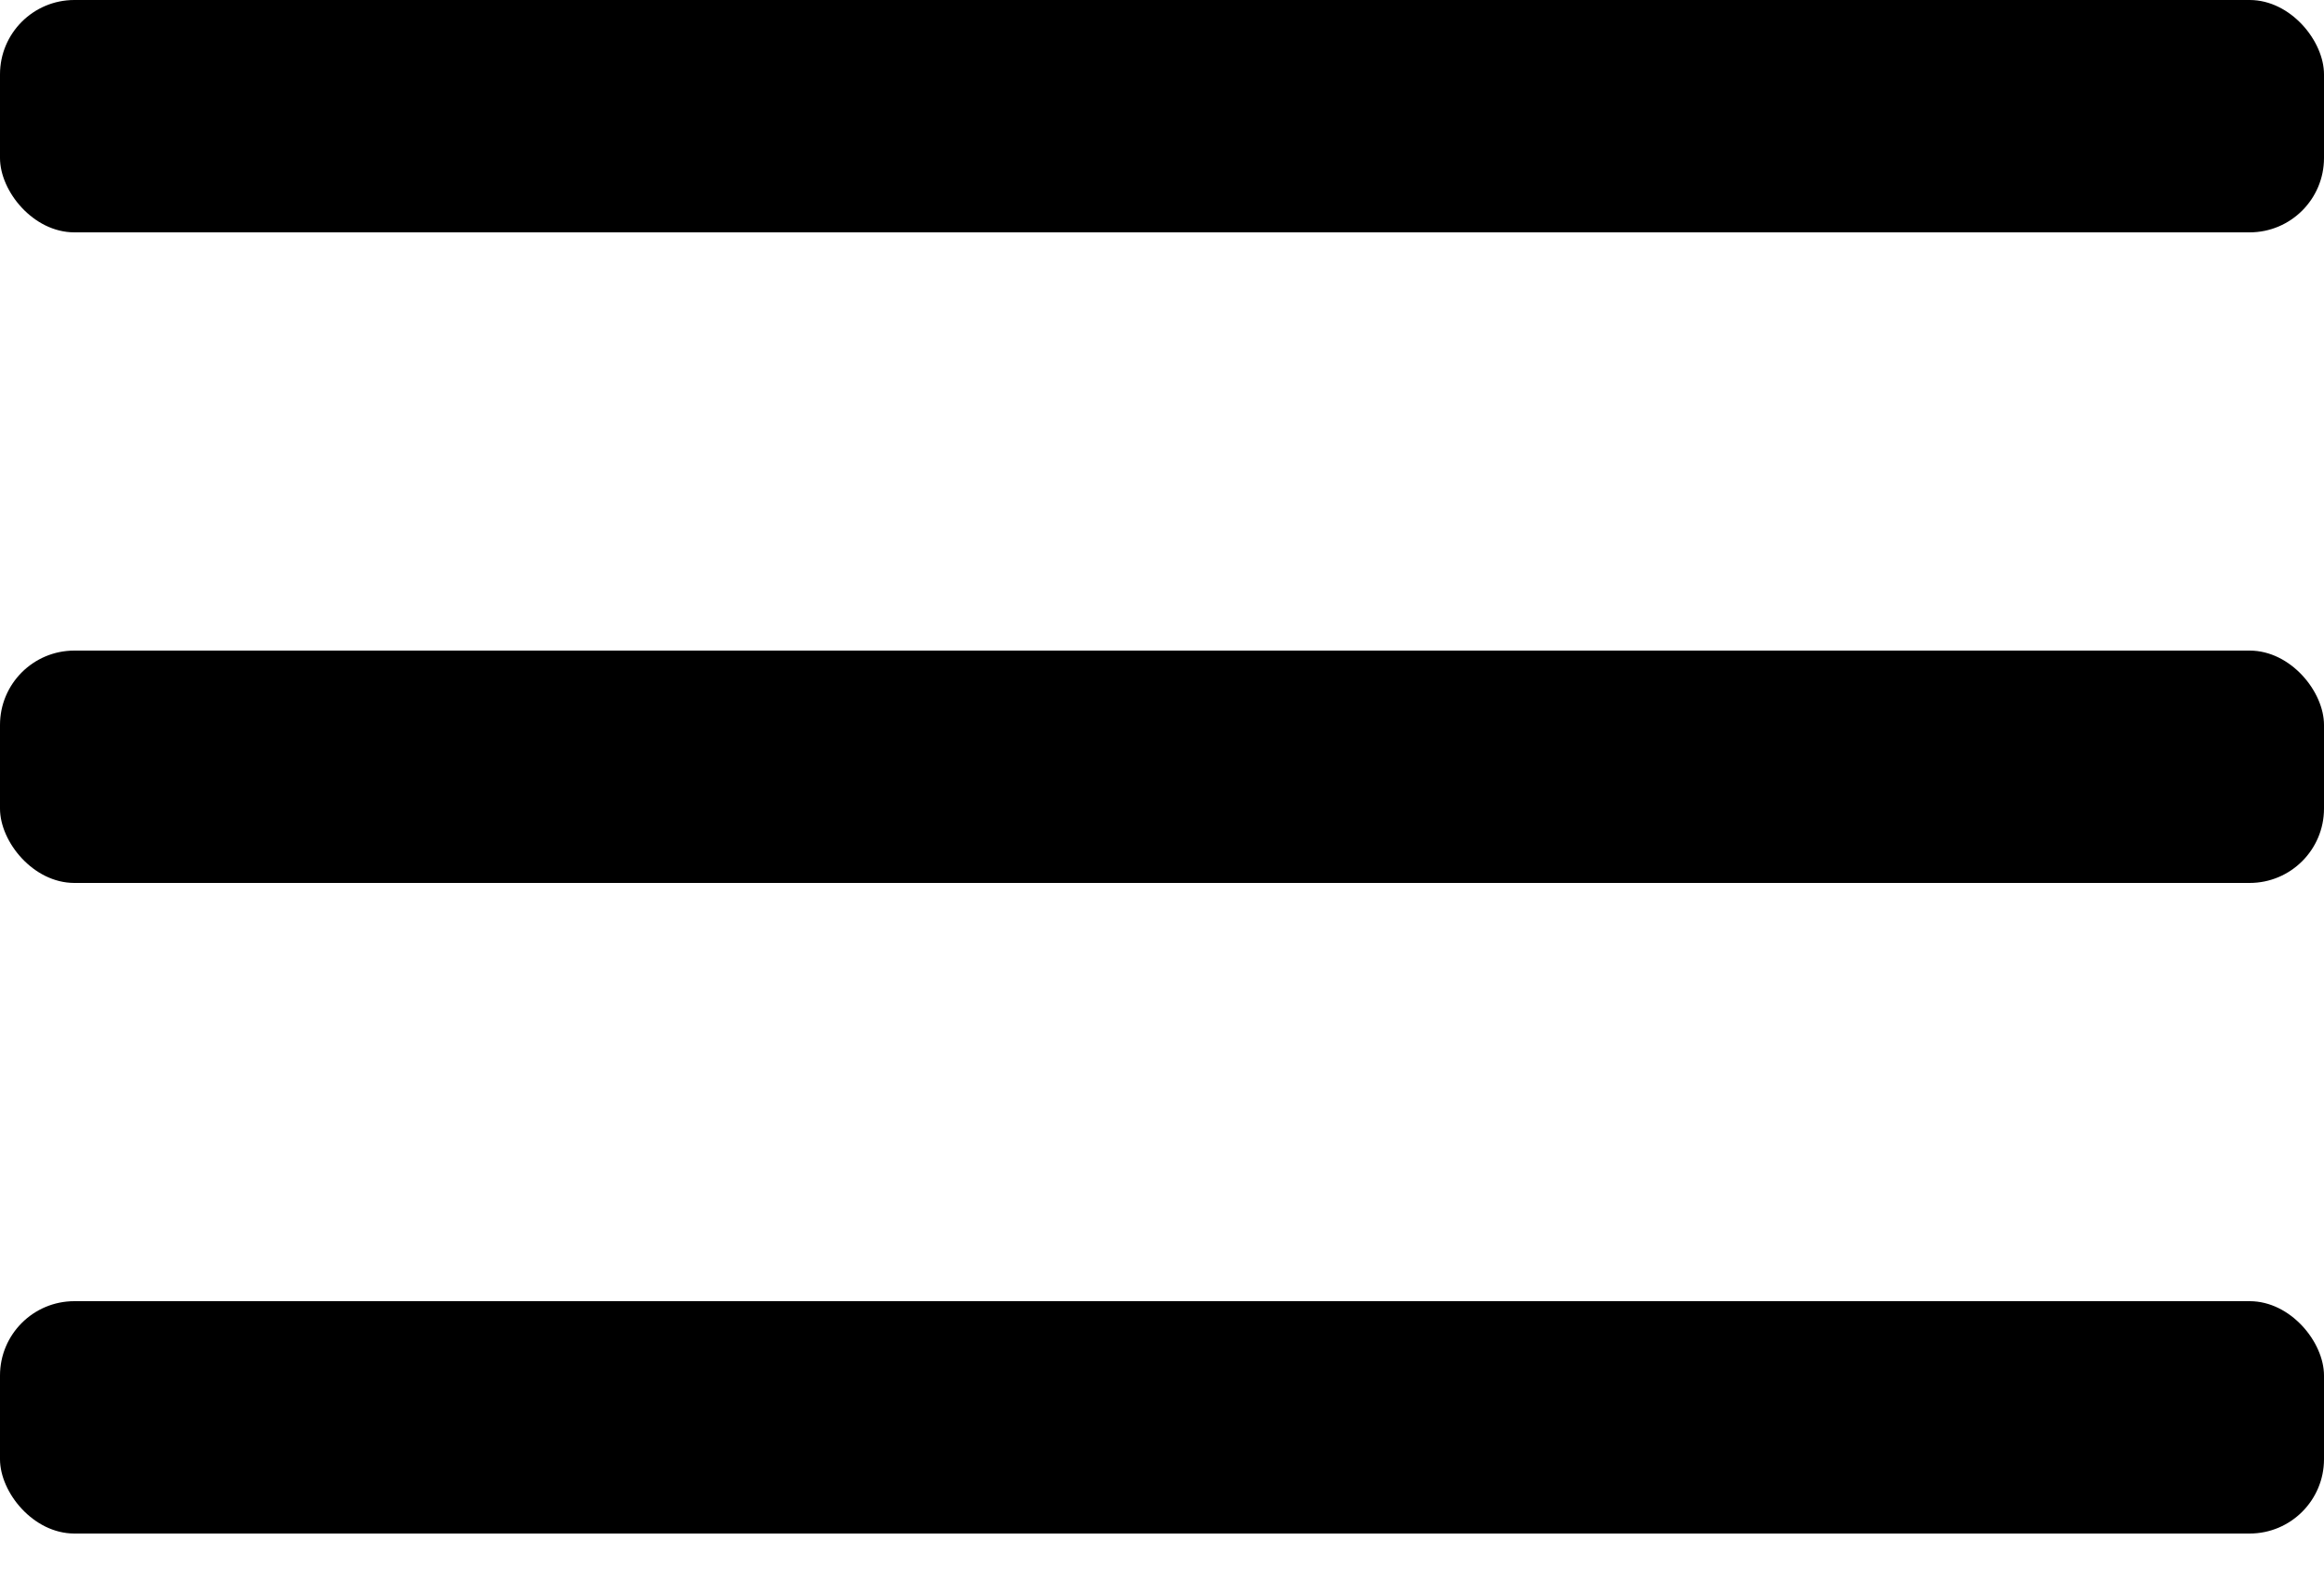
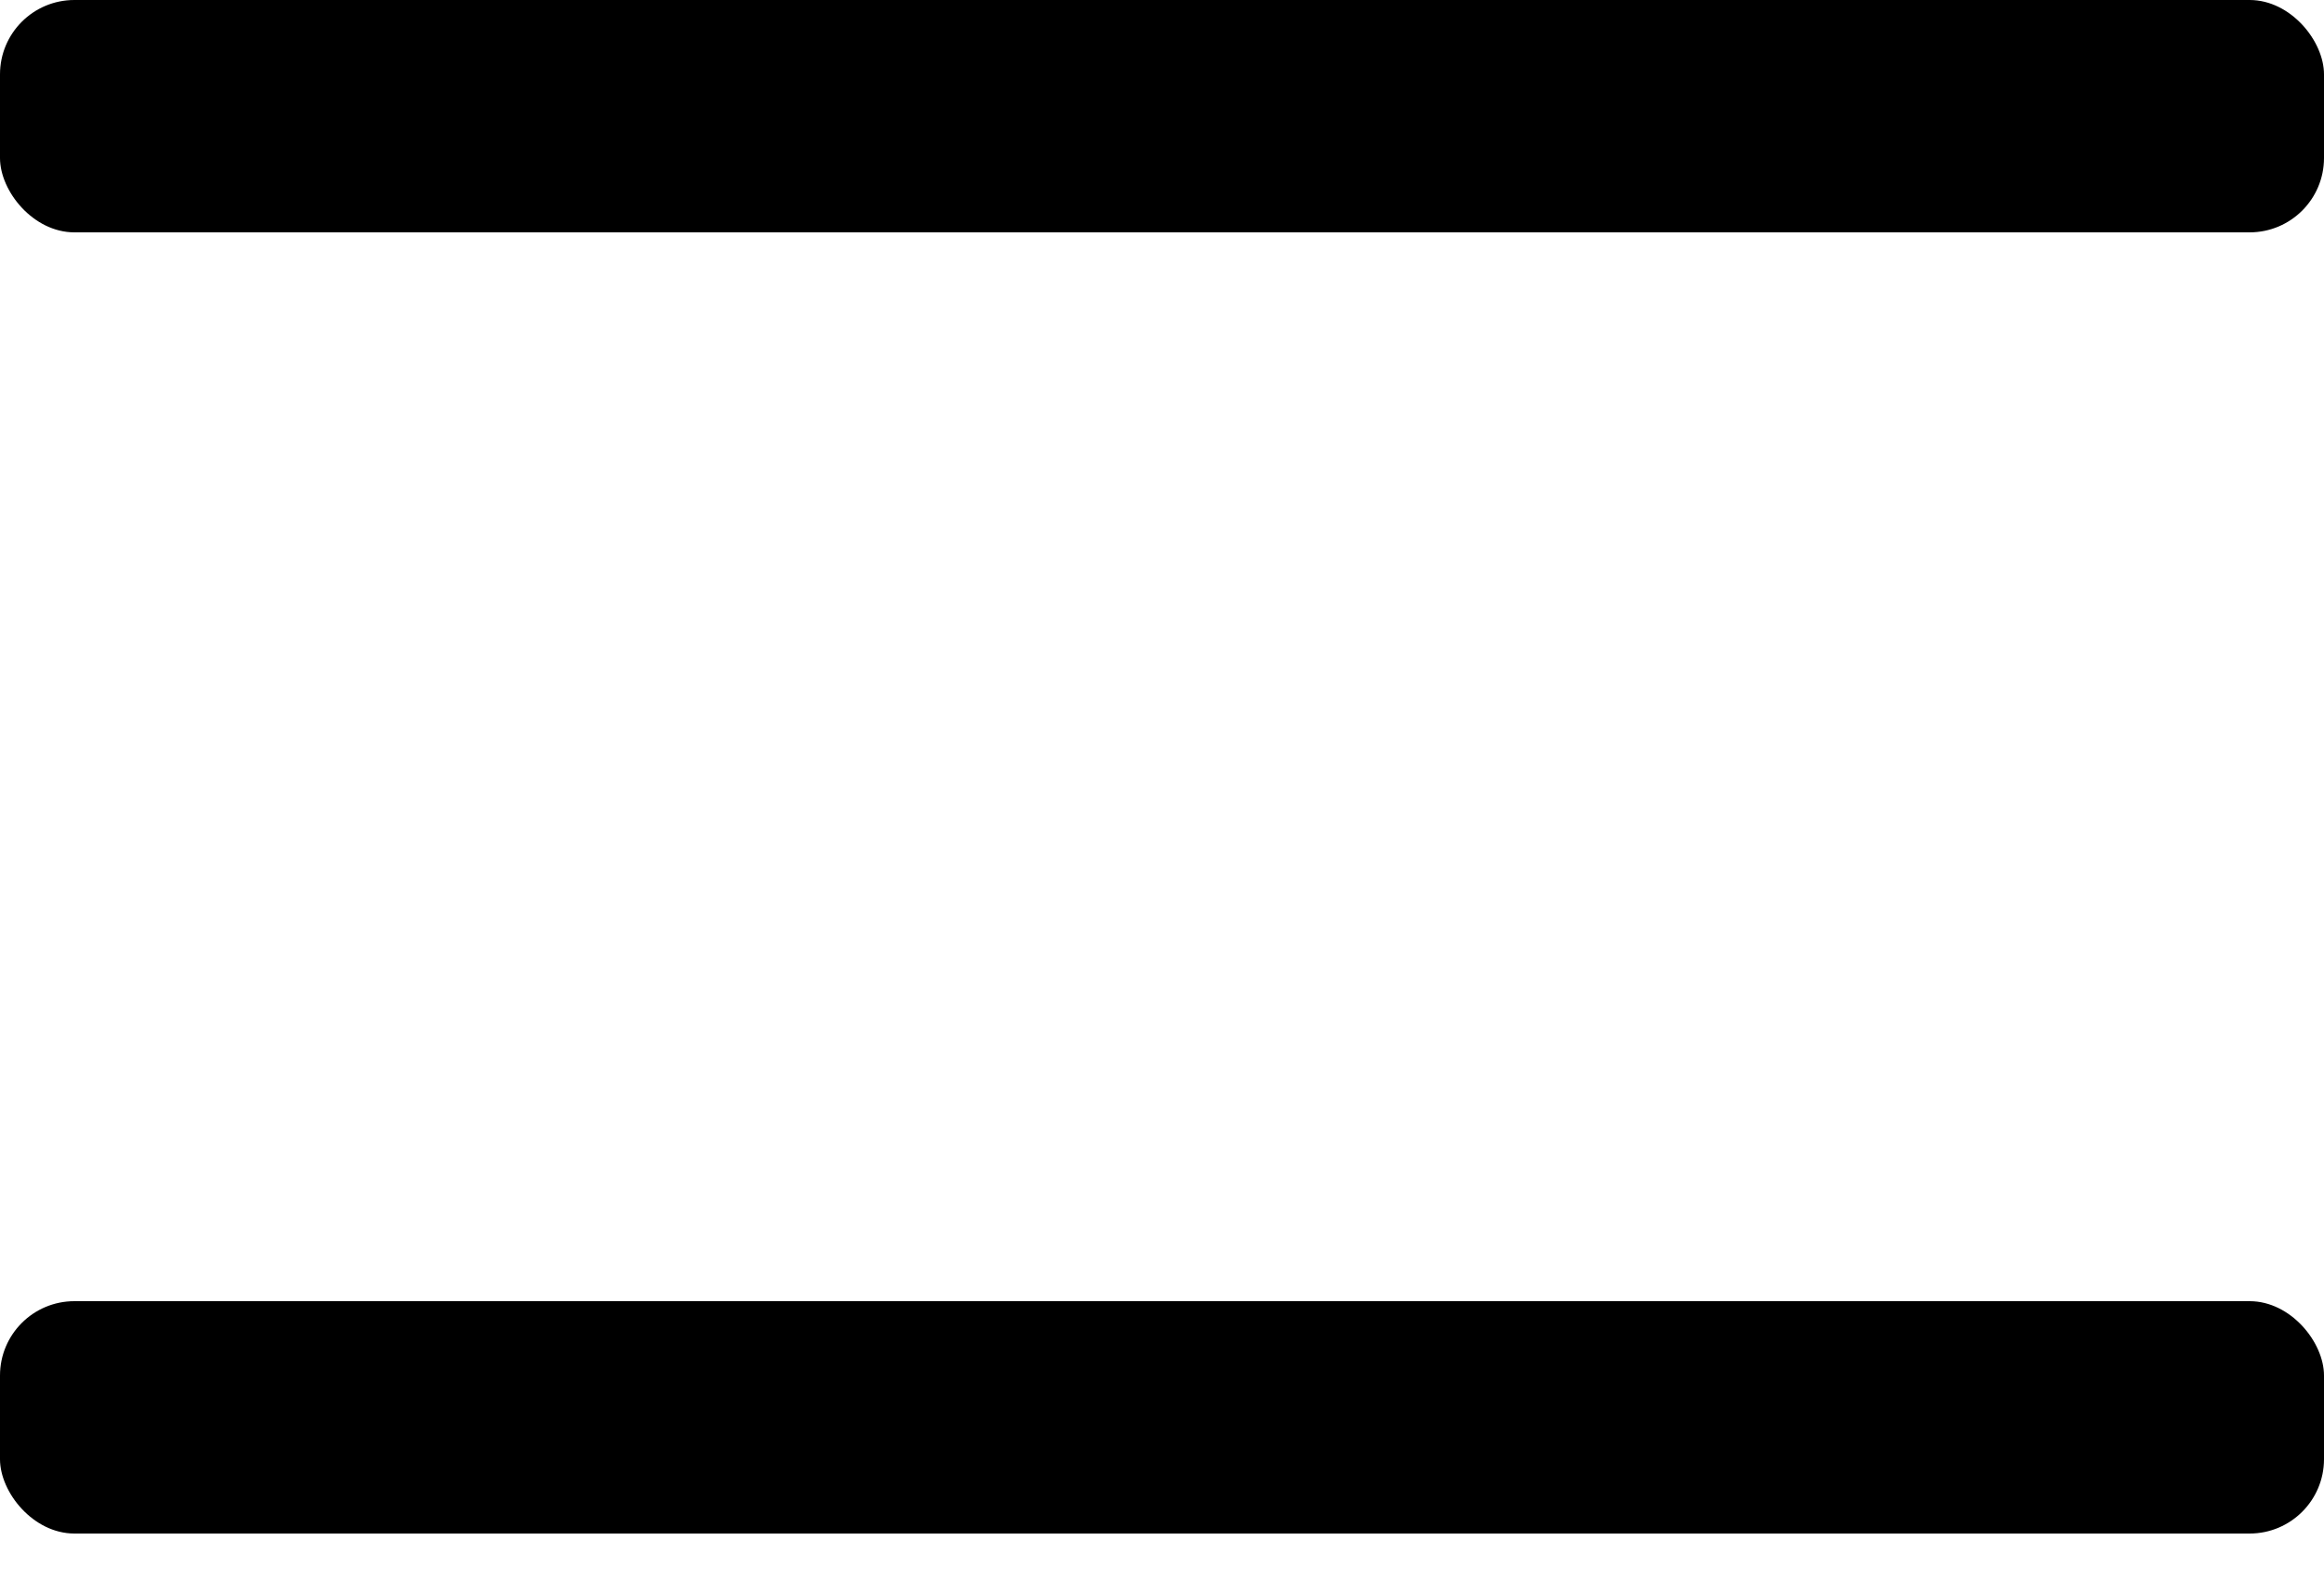
<svg xmlns="http://www.w3.org/2000/svg" width="25" height="17" viewBox="0 0 25 17" fill="none">
  <rect width="25" height="2.5" rx="0.8" fill="black" />
-   <rect y="7" width="25" height="2.5" rx="0.8" fill="black" />
  <rect y="14" width="25" height="2.5" rx="0.8" fill="black" />
</svg>